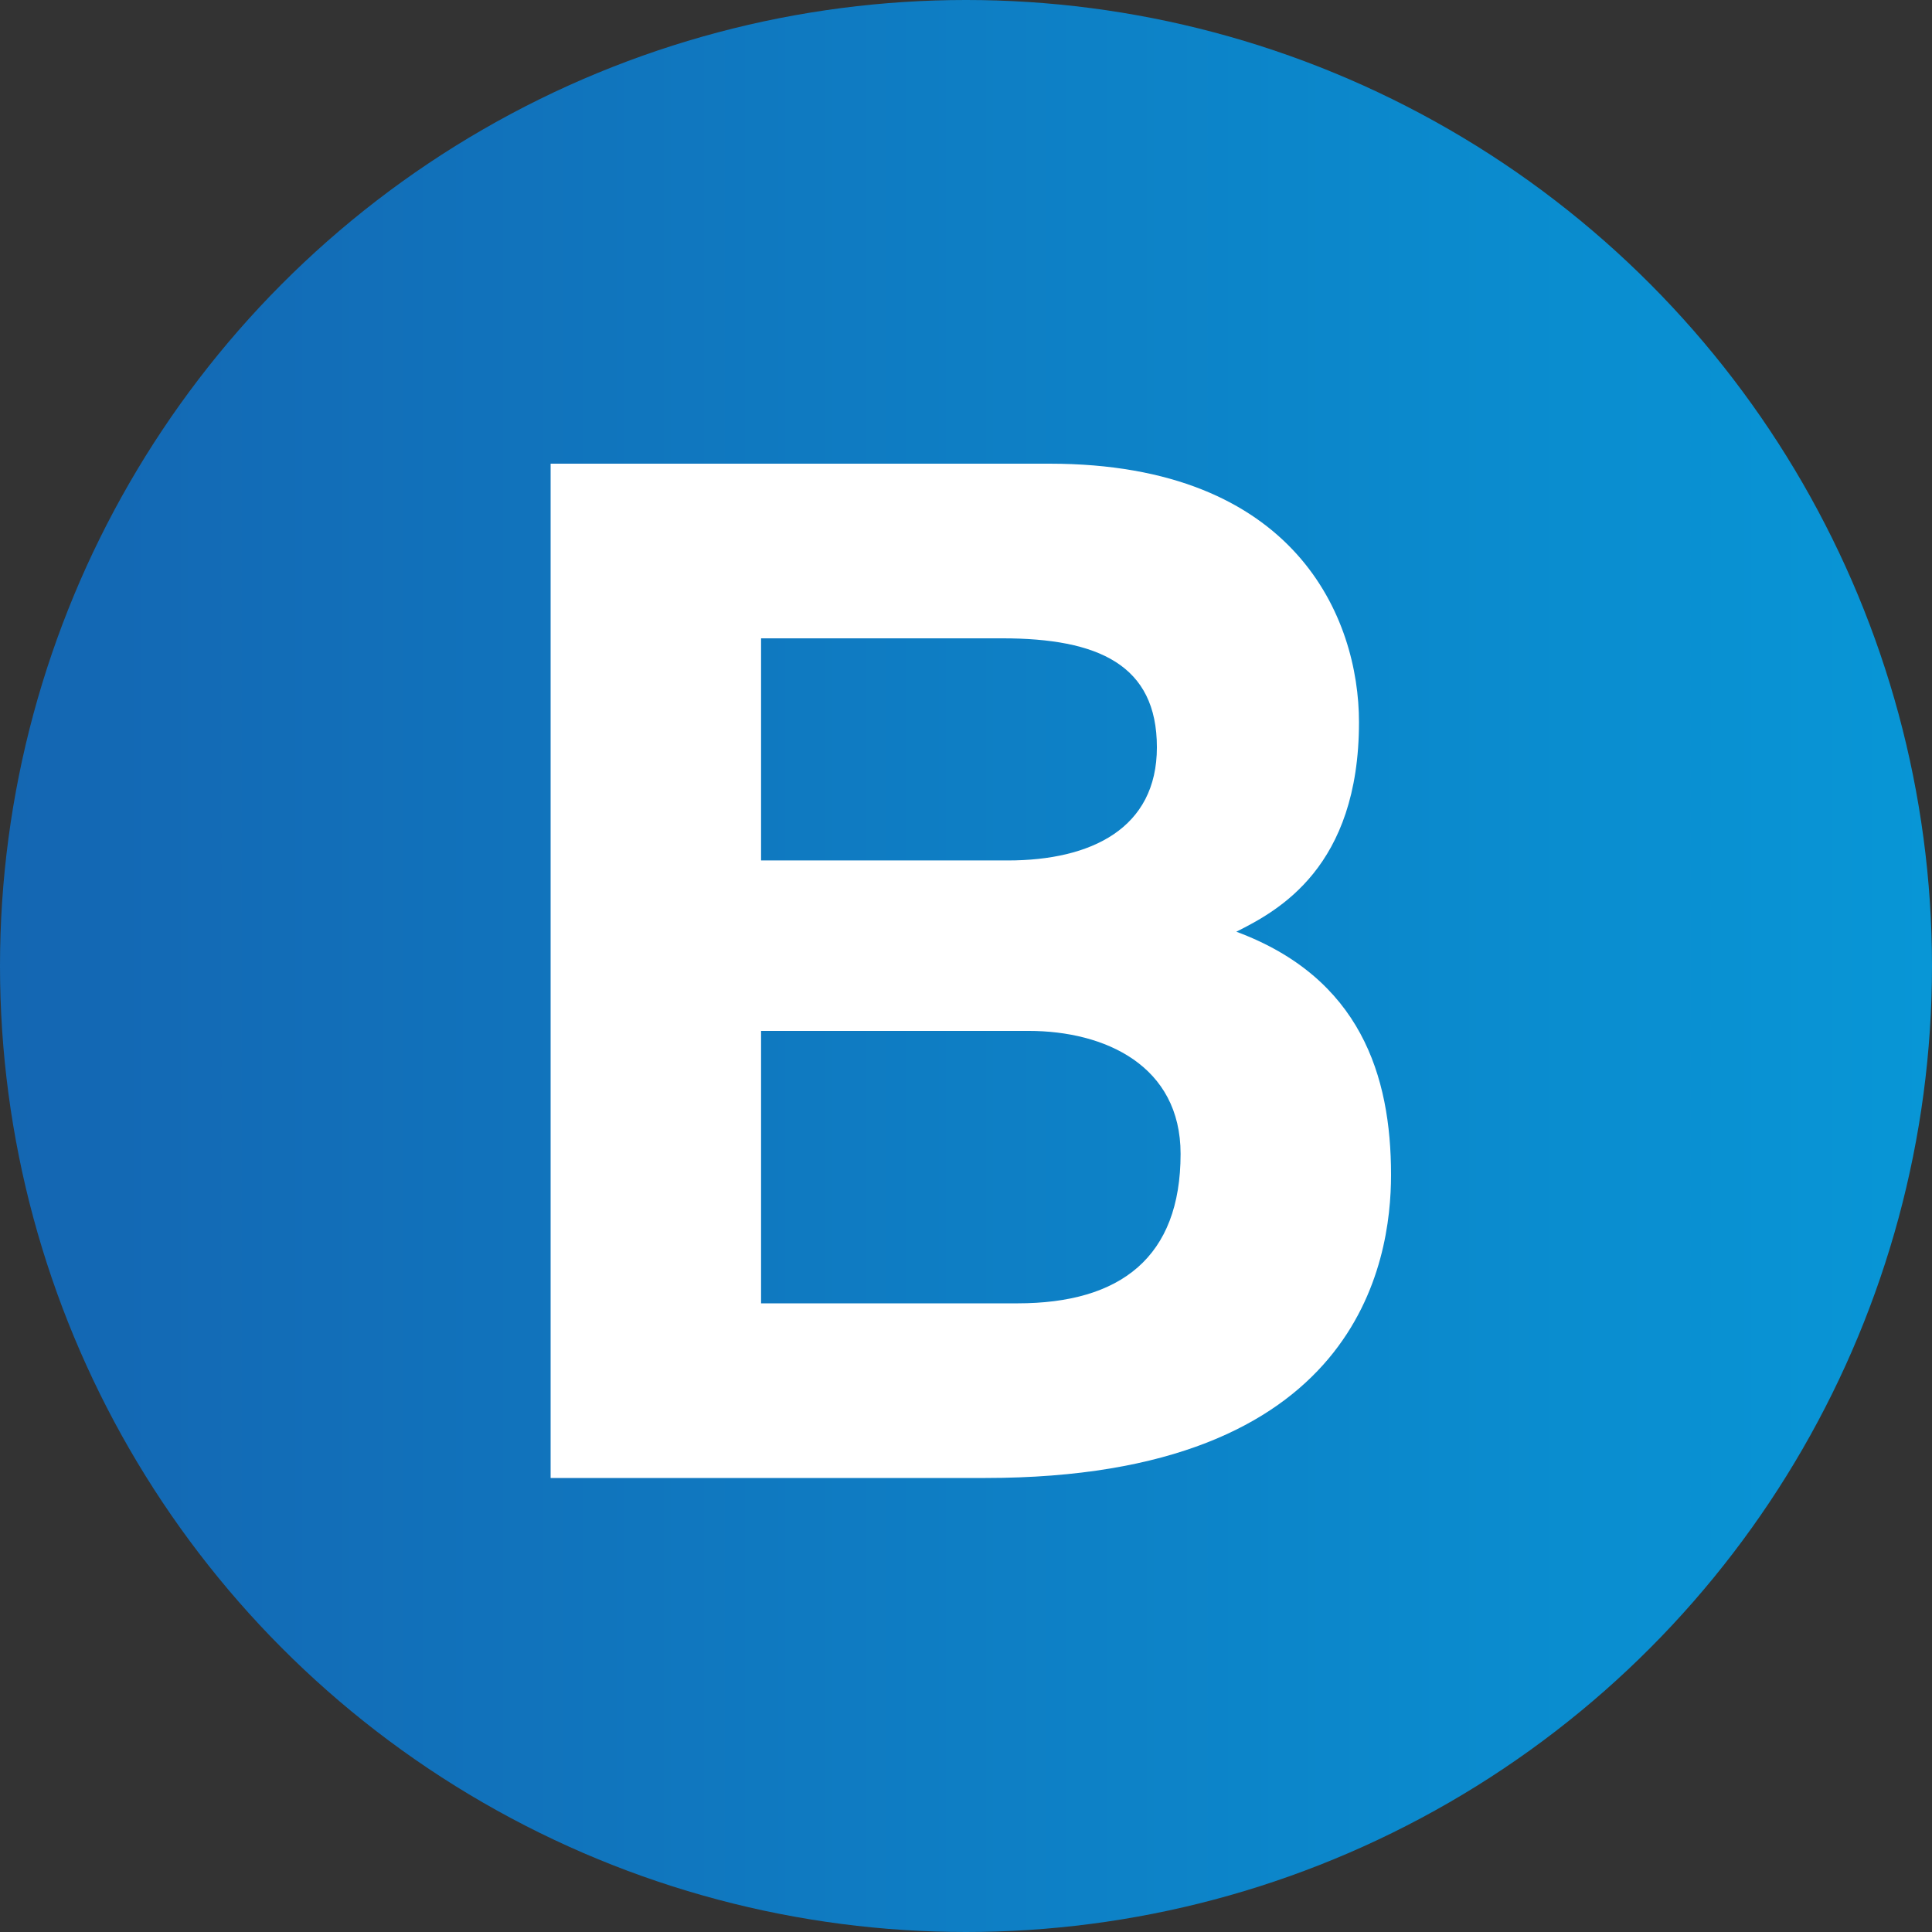
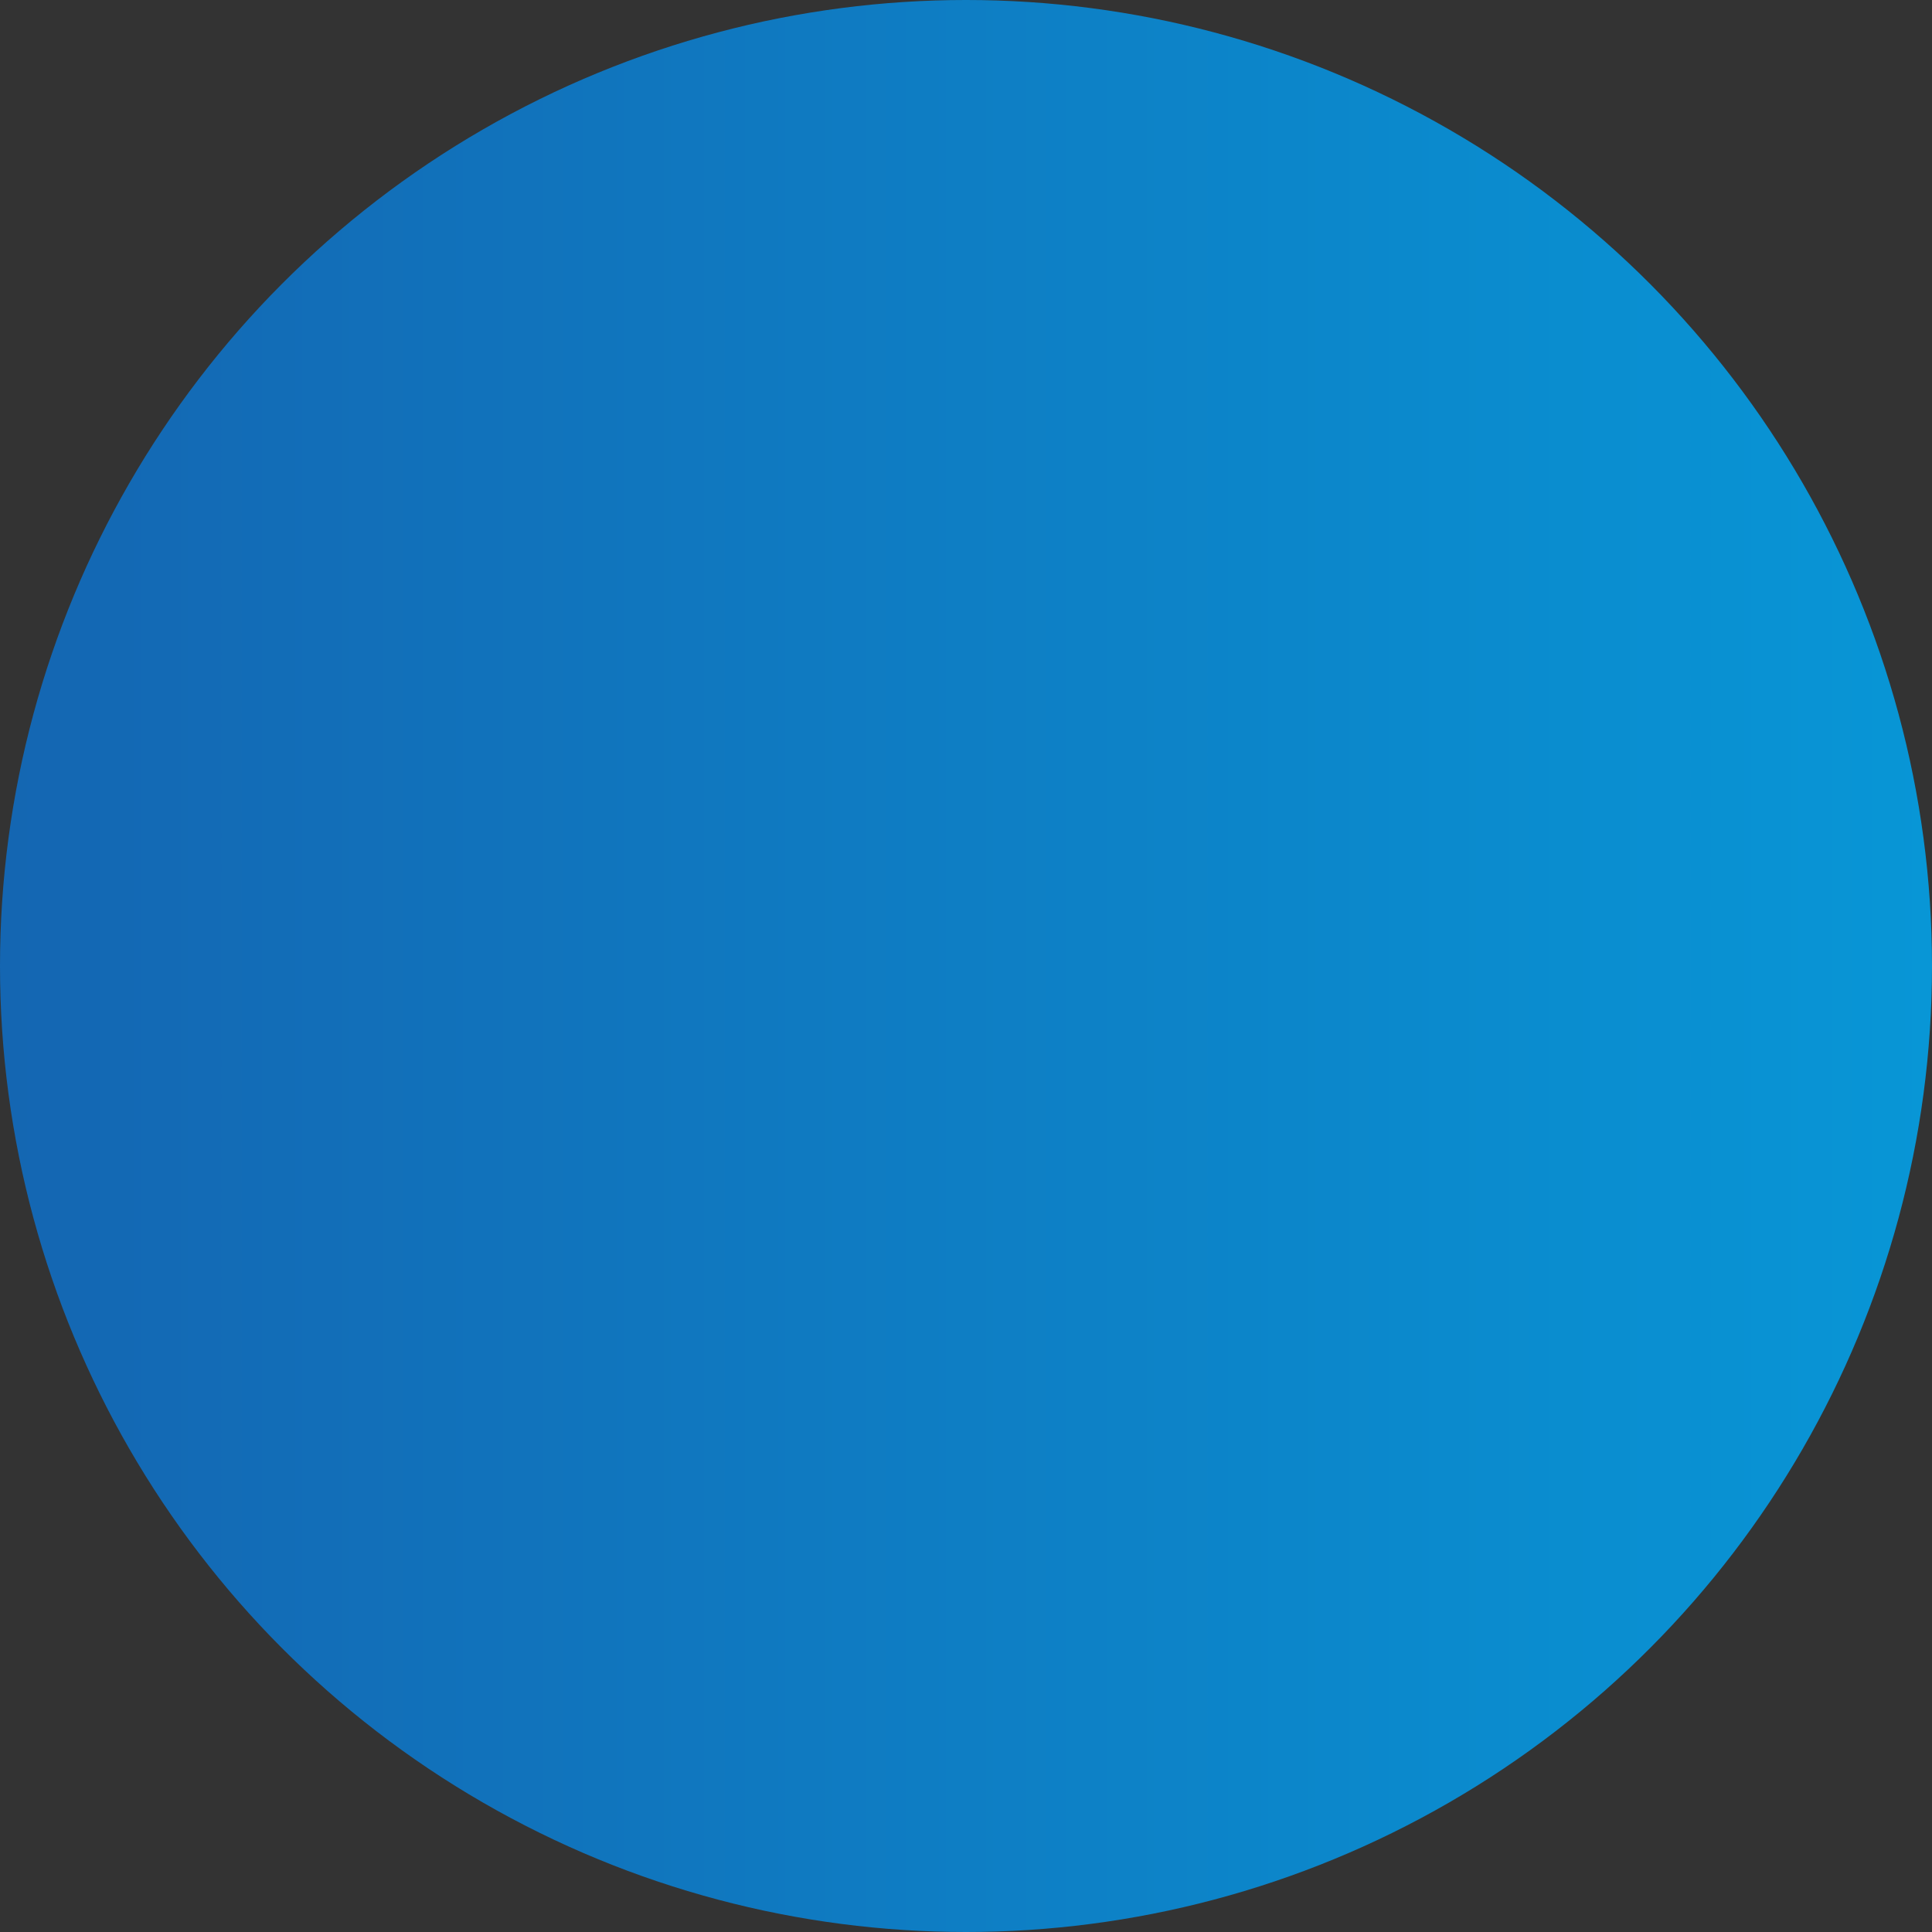
<svg xmlns="http://www.w3.org/2000/svg" width="200" height="200" viewBox="0 0 200 200" fill="none">
  <rect x="0" y="0" width="200" height="200" fill="#333333" stroke="none" />
  <circle cx="100" cy="100" r="100" fill="url(#paint0_linear_915_14)" />
-   <path d="M57 153V48H108.652C134.189 48 140.682 64.054 140.682 74.756C140.682 89.797 132.313 94.281 127.985 96.45C140.826 101.223 144 111.347 144 121.616C144 130.583 140.682 153 102.015 153H57ZM78.786 106.719V134.921H105.333C116.01 134.921 122.214 130.149 122.214 119.446C122.214 110.335 114.423 106.719 106.488 106.719H78.786ZM78.786 66.079V89.074H104.323C112.98 89.074 119.761 85.748 119.761 77.359C119.761 68.826 113.701 66.079 103.746 66.079H78.786Z" fill="white" />
  <defs>
    <linearGradient id="paint0_linear_915_14" x1="200" y1="95.215" x2="6.71285e-07" y2="95.215" gradientUnits="userSpaceOnUse">
      <stop stop-color="#0896D6" />
      <stop offset="1" stop-color="#1466B2" />
    </linearGradient>
  </defs>
</svg>